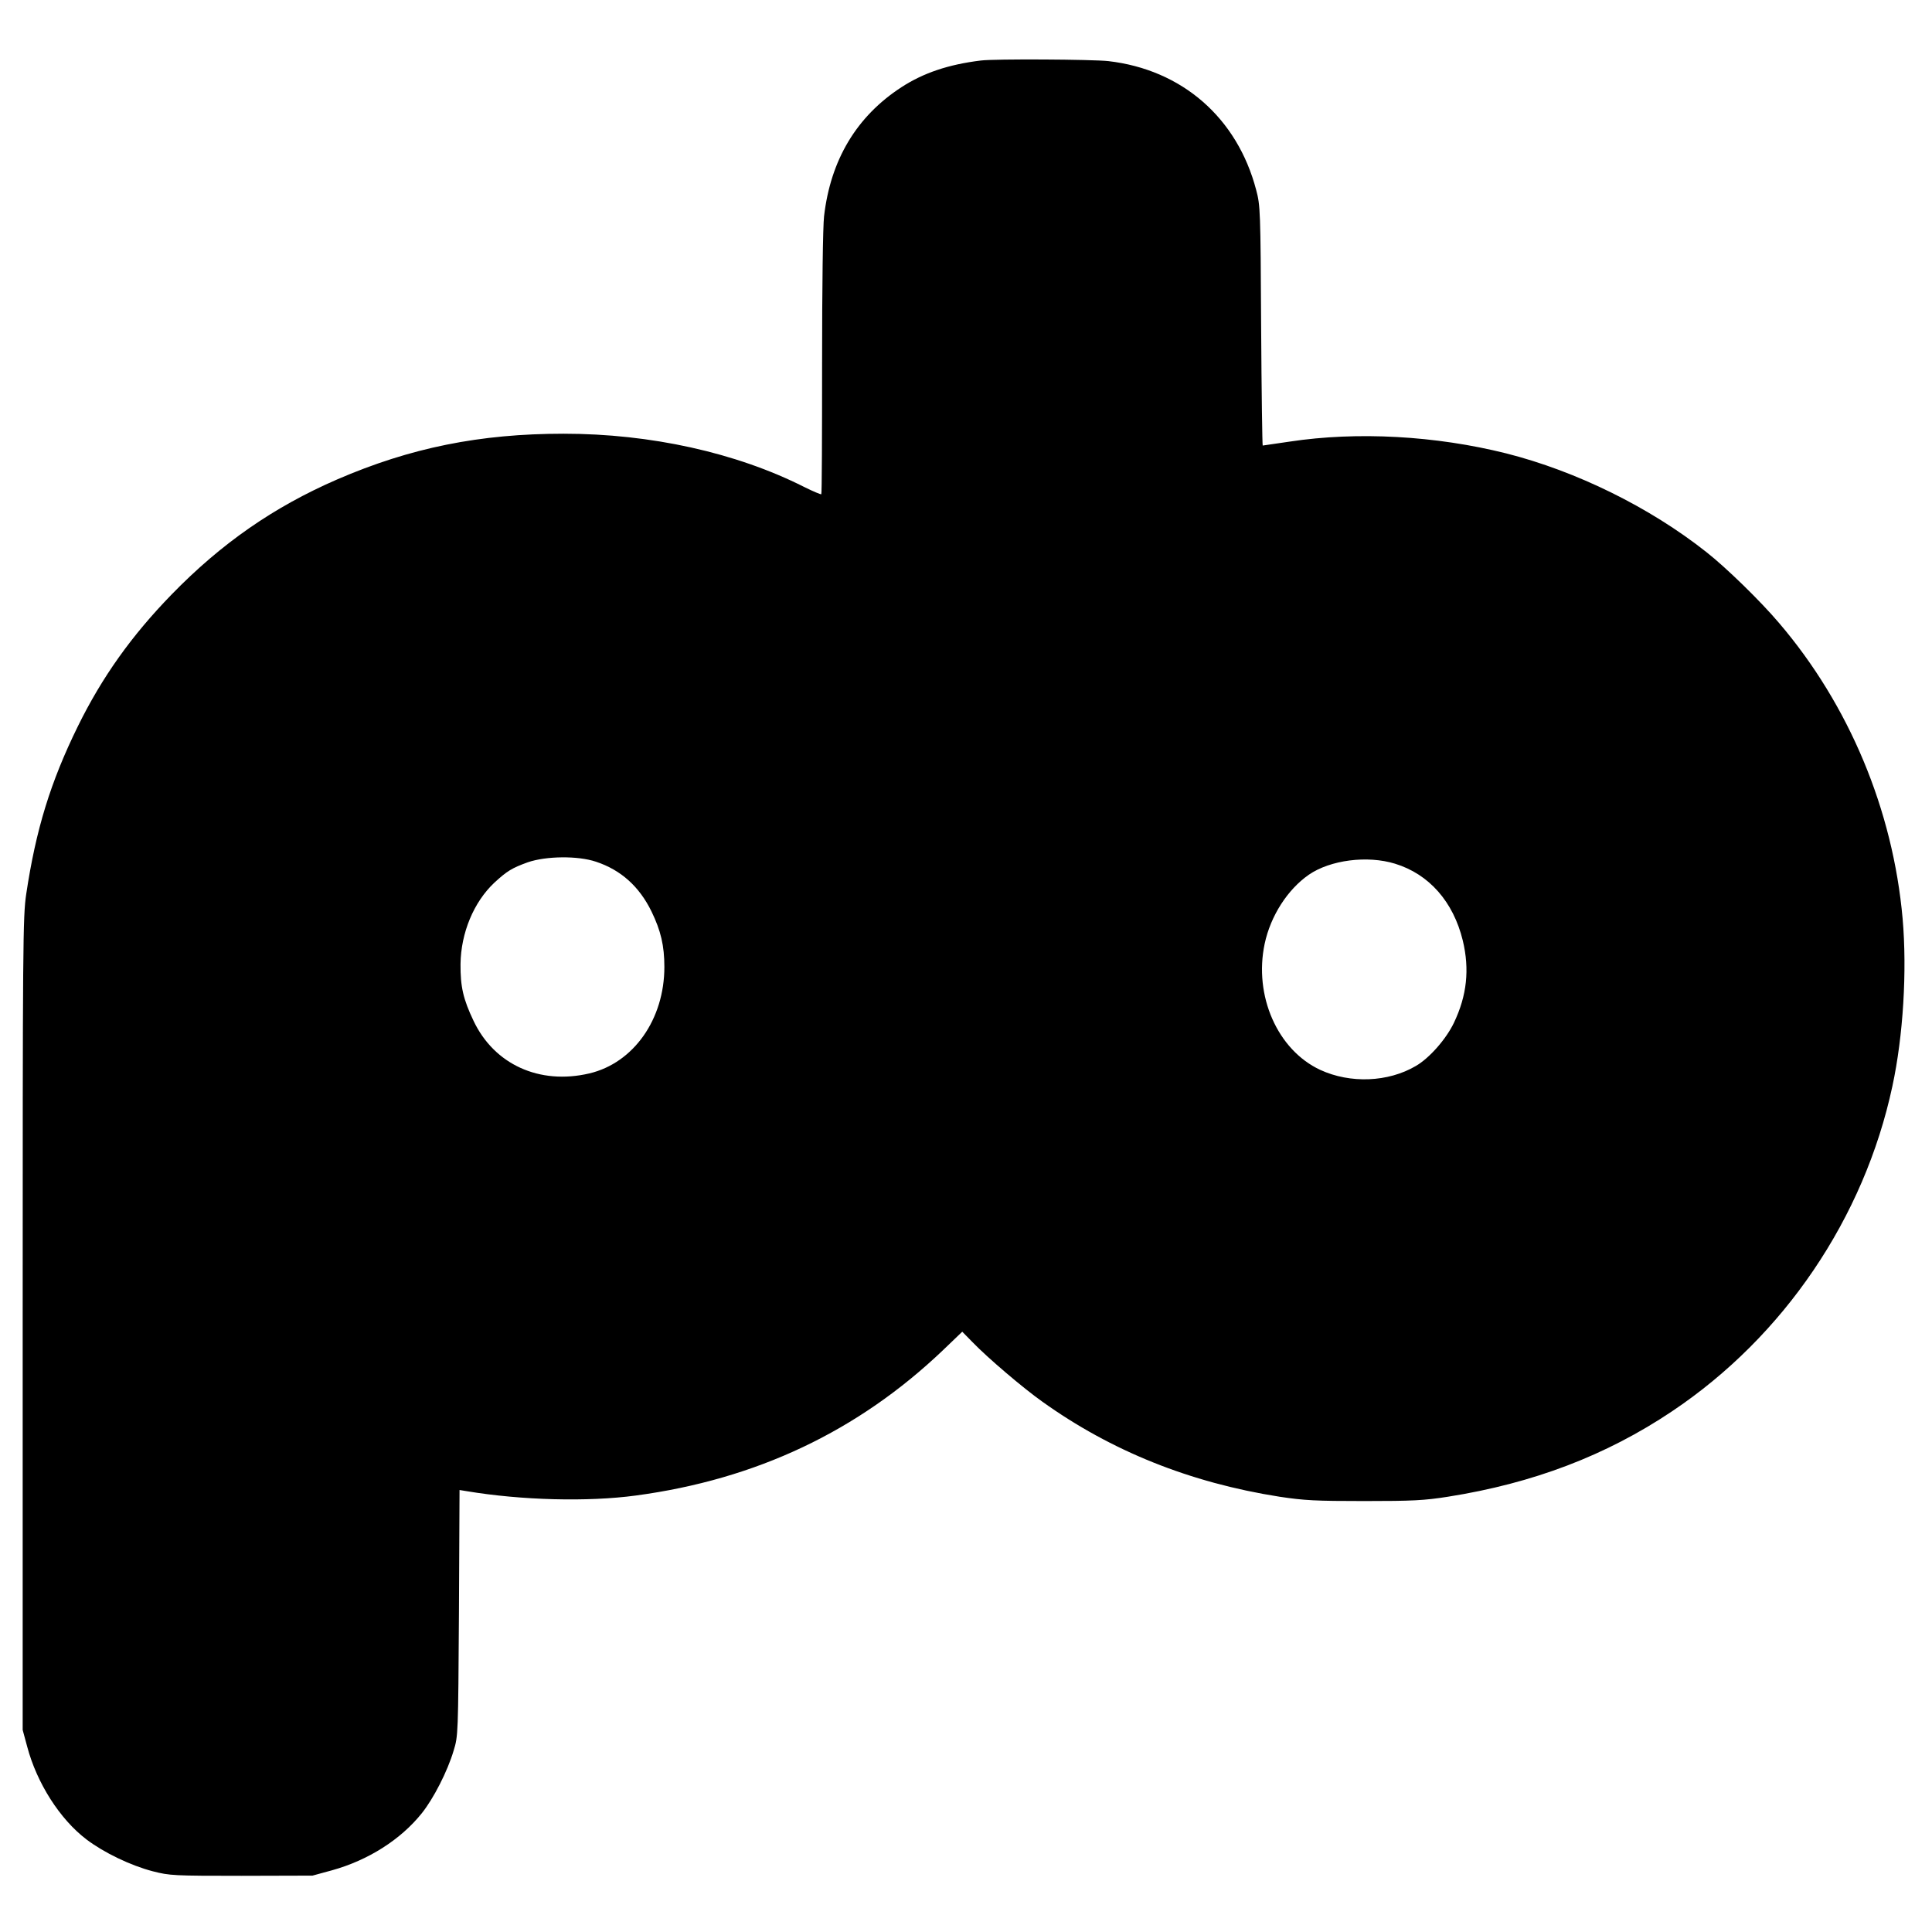
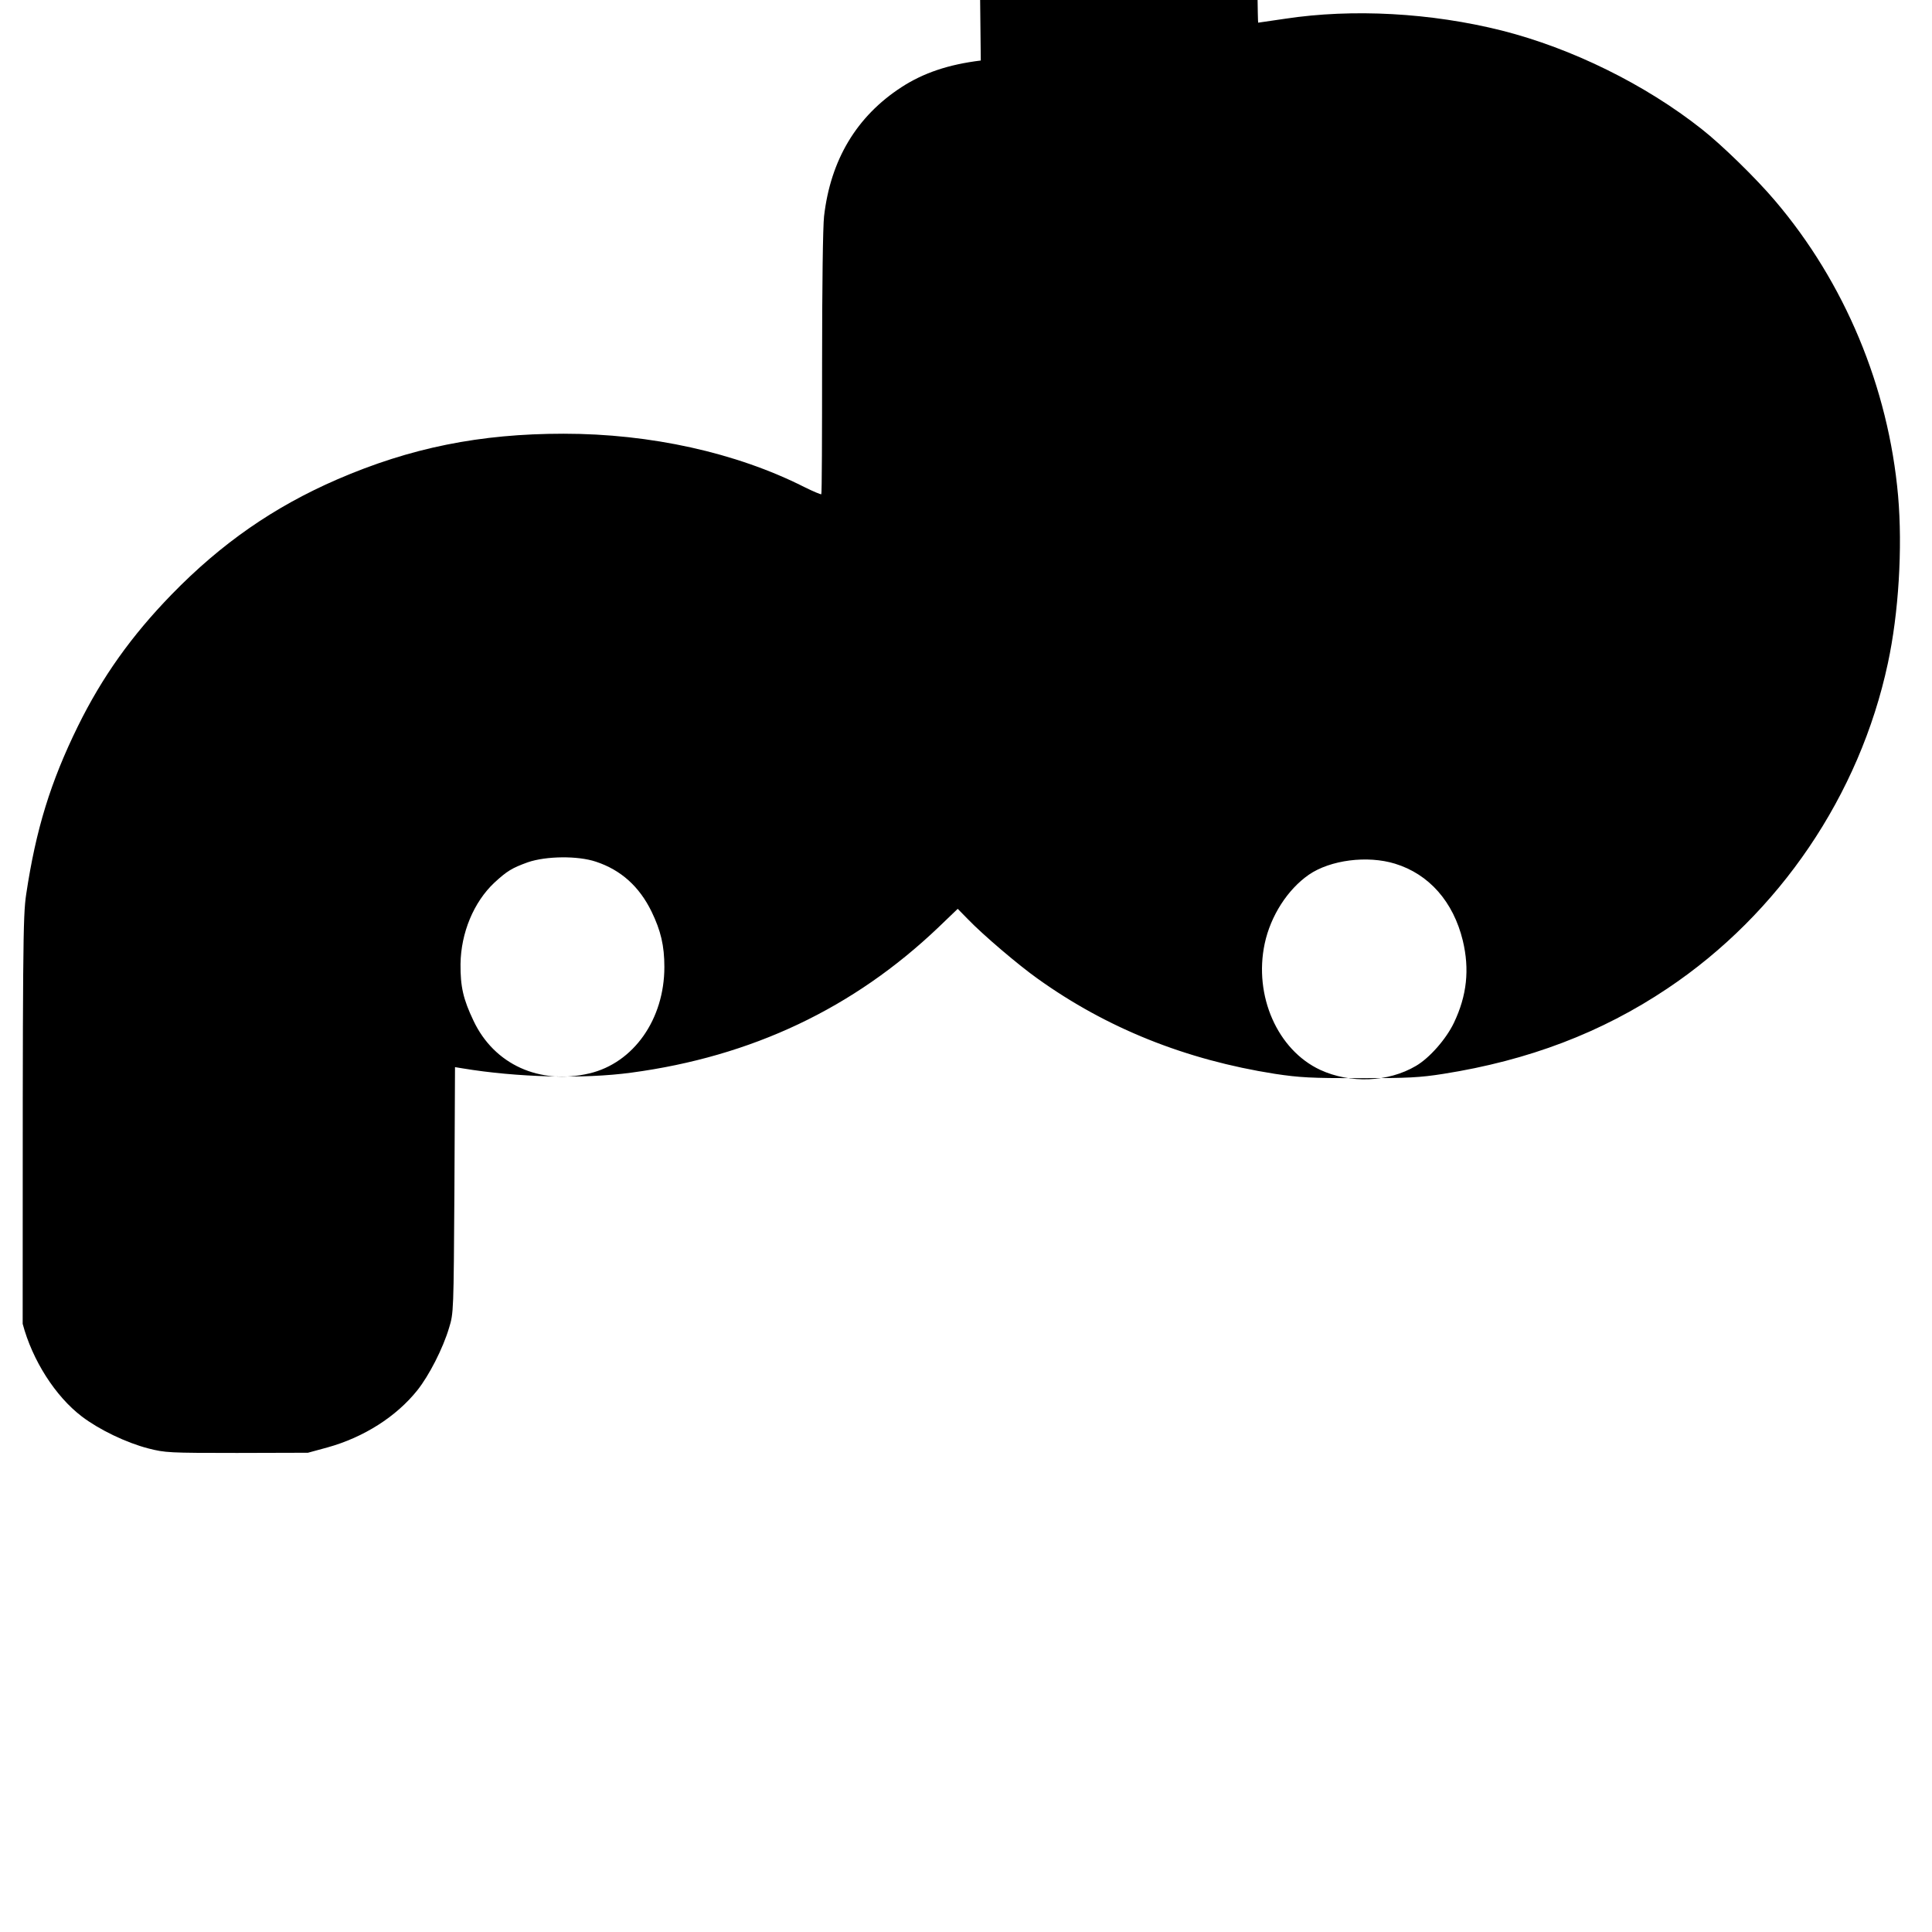
<svg xmlns="http://www.w3.org/2000/svg" version="1.0" width="980pt" height="980pt" viewBox="0 0 980 980" preserveAspectRatio="xMidYMid meet">
  <g transform="translate(0,980) scale(0.1,-0.1)" fill="#000000" stroke="none">
-     <path d="M4975 9493 c-164 -20 -291 -63 -402 -135 -228 -148 -360 -369 -393 -655 -6 -51 -10 -362 -10 -747 0 -362 -1 -661 -4 -663 -2 -2 -41 14 -87 37 -345 174 -779 270 -1220 270 -424 0 -777 -71 -1149 -232 -320 -139 -586 -323 -840 -584 -203 -209 -352 -418 -475 -668 -139 -283 -213 -524 -262 -851 -17 -113 -18 -248 -18 -2180 l0 -2060 23 -85 c49 -185 166 -368 300 -470 88 -67 225 -133 337 -162 86 -22 105 -23 450 -23 l360 1 99 27 c184 51 349 156 456 290 59 74 130 212 161 317 23 74 23 83 27 699 l3 623 37 -6 c276 -46 613 -55 857 -22 612 82 1128 327 1558 737 l98 94 52 -53 c76 -79 257 -233 353 -301 350 -251 751 -412 1204 -483 126 -19 183 -22 430 -22 245 0 305 3 425 22 431 68 802 209 1136 433 568 380 975 981 1118 1649 55 255 75 585 52 850 -49 551 -271 1083 -626 1499 -94 111 -268 281 -370 361 -287 227 -659 410 -1014 500 -359 90 -756 112 -1099 60 -74 -11 -135 -20 -137 -20 -2 0 -6 273 -8 608 -3 581 -4 610 -25 688 -96 367 -377 611 -750 654 -80 9 -578 12 -647 3z m-1952 -4064 c127 -42 220 -126 282 -253 47 -97 65 -173 65 -281 0 -265 -156 -487 -381 -540 -252 -59 -482 45 -587 267 -52 109 -67 173 -66 288 2 158 67 314 171 412 65 60 90 75 170 104 93 32 254 34 346 3z m4053 -10 c173 -53 296 -193 344 -390 35 -146 21 -279 -45 -417 -39 -82 -124 -179 -193 -219 -141 -83 -333 -90 -485 -20 -217 101 -338 376 -282 640 30 141 116 275 224 350 109 75 297 99 437 56z" />
+     <path d="M4975 9493 c-164 -20 -291 -63 -402 -135 -228 -148 -360 -369 -393 -655 -6 -51 -10 -362 -10 -747 0 -362 -1 -661 -4 -663 -2 -2 -41 14 -87 37 -345 174 -779 270 -1220 270 -424 0 -777 -71 -1149 -232 -320 -139 -586 -323 -840 -584 -203 -209 -352 -418 -475 -668 -139 -283 -213 -524 -262 -851 -17 -113 -18 -248 -18 -2180 c49 -185 166 -368 300 -470 88 -67 225 -133 337 -162 86 -22 105 -23 450 -23 l360 1 99 27 c184 51 349 156 456 290 59 74 130 212 161 317 23 74 23 83 27 699 l3 623 37 -6 c276 -46 613 -55 857 -22 612 82 1128 327 1558 737 l98 94 52 -53 c76 -79 257 -233 353 -301 350 -251 751 -412 1204 -483 126 -19 183 -22 430 -22 245 0 305 3 425 22 431 68 802 209 1136 433 568 380 975 981 1118 1649 55 255 75 585 52 850 -49 551 -271 1083 -626 1499 -94 111 -268 281 -370 361 -287 227 -659 410 -1014 500 -359 90 -756 112 -1099 60 -74 -11 -135 -20 -137 -20 -2 0 -6 273 -8 608 -3 581 -4 610 -25 688 -96 367 -377 611 -750 654 -80 9 -578 12 -647 3z m-1952 -4064 c127 -42 220 -126 282 -253 47 -97 65 -173 65 -281 0 -265 -156 -487 -381 -540 -252 -59 -482 45 -587 267 -52 109 -67 173 -66 288 2 158 67 314 171 412 65 60 90 75 170 104 93 32 254 34 346 3z m4053 -10 c173 -53 296 -193 344 -390 35 -146 21 -279 -45 -417 -39 -82 -124 -179 -193 -219 -141 -83 -333 -90 -485 -20 -217 101 -338 376 -282 640 30 141 116 275 224 350 109 75 297 99 437 56z" />
  </g>
</svg>